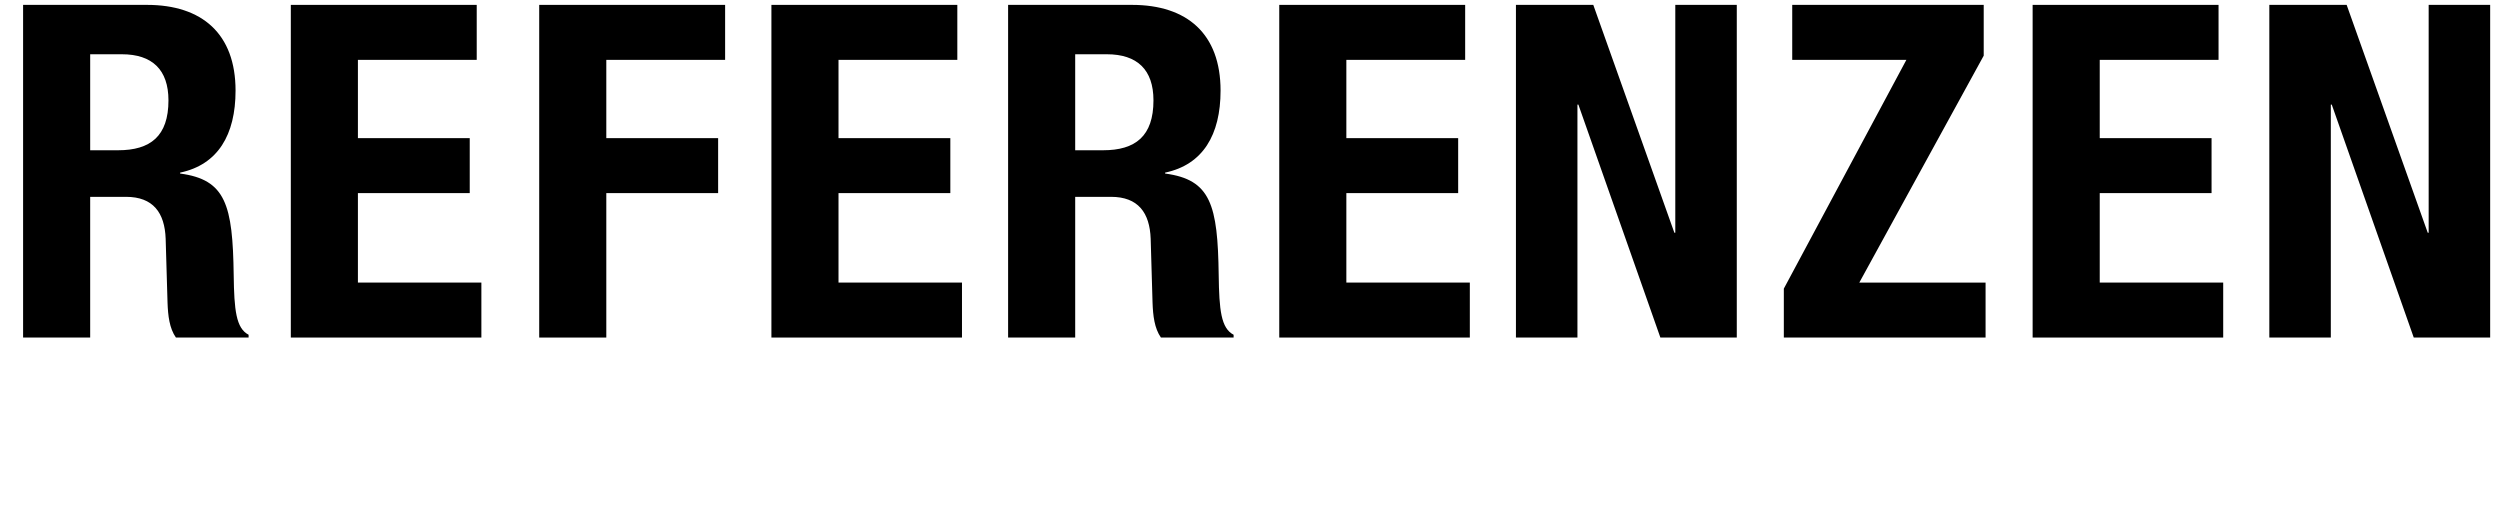
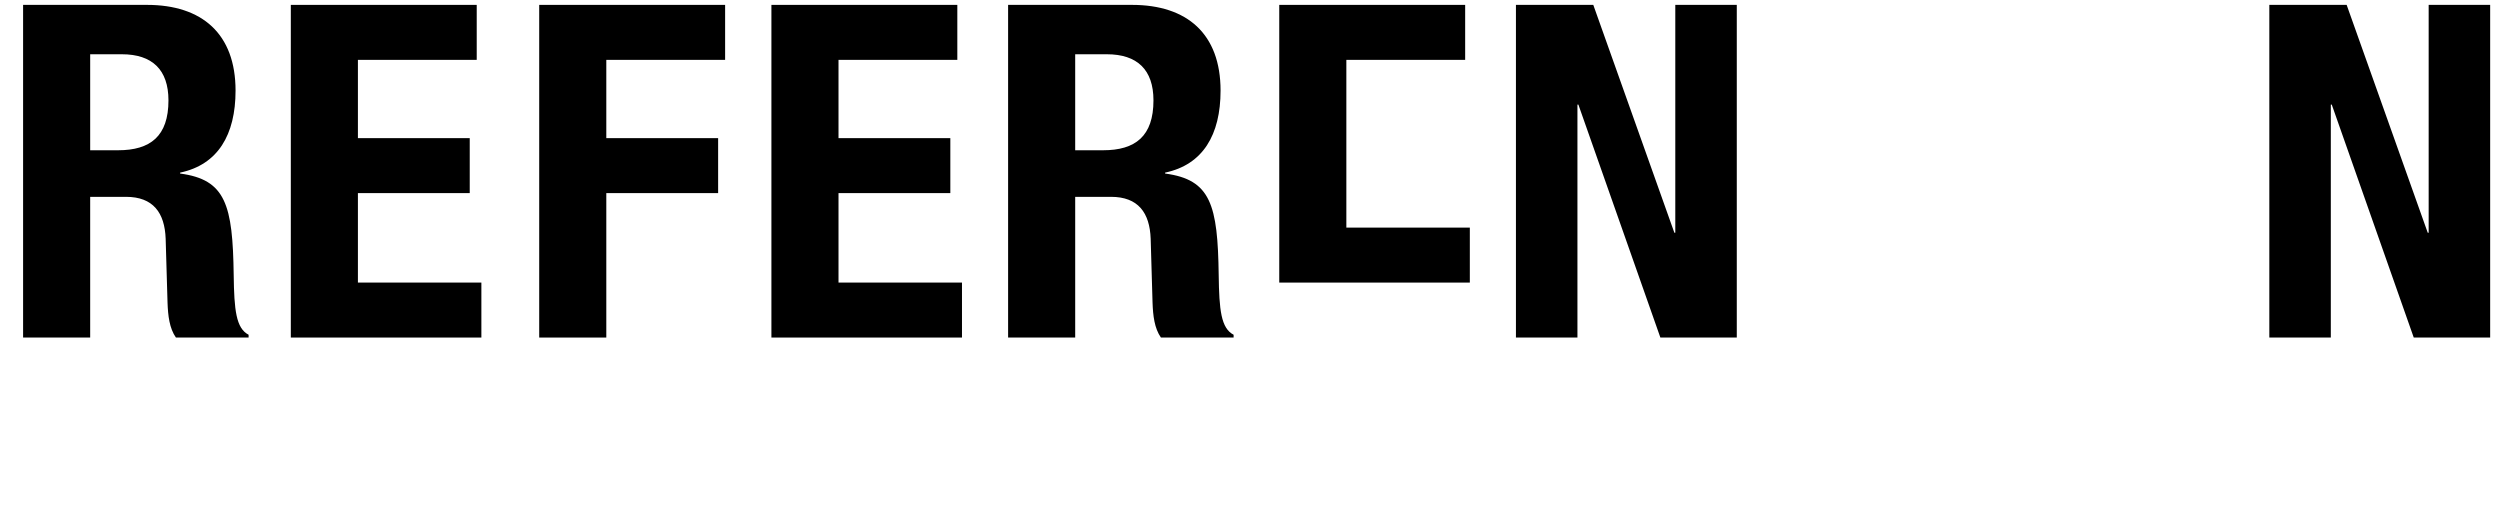
<svg xmlns="http://www.w3.org/2000/svg" version="1.1" x="0px" y="0px" width="640px" height="135px" viewBox="0 134.75 640 135" style="enable-background:new 0 134.75 640 135;" xml:space="preserve">
  <style type="text/css">

	.st0{fill:none;}

</style>
  <defs>
</defs>
-   <rect class="st0" width="640" height="135.25" />
  <path d="M5.912,136H37.64c14.074,0,22.662,7.394,22.662,21.946c0,11.331-4.532,18.968-14.193,20.993v0.238  c11.689,1.55,13.478,7.991,13.717,26.002c0.12,8.945,0.596,13.599,3.816,15.267v0.717H45.034c-1.67-2.385-2.028-5.607-2.146-8.946  l-0.479-16.341c-0.238-6.68-3.22-10.735-10.138-10.735h-9.185v36.022H5.912V136z M23.087,173.215h7.157  c8.23,0,12.882-3.579,12.882-12.764c0-7.873-4.175-11.81-11.928-11.81h-8.111V173.215z" />
  <path d="M122.04,136v14.075H91.624v20.039h28.627v14.071H91.624v22.903h31.609v14.074H74.449V136H122.04z" />
  <path d="M138.038,136h47.592v14.075h-30.416v20.039h28.627v14.071h-28.627v36.978h-17.176V136z" />
  <path d="M245.075,136v14.075h-30.417v20.039h28.627v14.071h-28.627v22.903h31.609v14.074h-48.785V136H245.075z" />
  <path d="M258.074,136h31.728c14.075,0,22.662,7.394,22.662,21.946c0,11.331-4.532,18.968-14.193,20.993v0.238  c11.688,1.55,13.478,7.991,13.716,26.002c0.12,8.945,0.597,13.599,3.817,15.267v0.717h-18.607c-1.67-2.385-2.027-5.607-2.146-8.946  l-0.478-16.341c-0.238-6.68-3.22-10.735-10.138-10.735h-9.185v36.022h-17.175V136z M275.249,173.215h7.157  c8.23,0,12.881-3.579,12.881-12.764c0-7.873-4.174-11.81-11.927-11.81h-8.111V173.215z" />
-   <path d="M375.082,136v14.075h-30.416v20.039h28.625v14.071h-28.625v22.903h31.609v14.074H327.49V136H375.082z" />
+   <path d="M375.082,136v14.075h-30.416v20.039h28.625h-28.625v22.903h31.609v14.074H327.49V136H375.082z" />
  <path d="M407.881,136l20.754,58.326h0.24V136h15.742v85.163h-19.561l-20.992-59.637h-0.24v59.637H388.08V136H407.881z" />
-   <path d="M456.66,208.641l31.373-58.565h-29.223V136h49.021v13l-31.848,58.089h32.324v14.074H456.66V208.641z" />
-   <path d="M567.947,136v14.075h-30.416v20.039h28.627v14.071h-28.627v22.903h31.609v14.074h-48.787V136H567.947z" />
  <path d="M600.744,136l20.756,58.326h0.238V136h15.744v85.163H617.92l-20.99-59.637h-0.24v59.637h-15.744V136H600.744z" />
-   <rect x="2.948" y="136" class="st0" width="637.052" height="88.384" />
  <rect y="134.75" class="st0" width="640" height="135.25" />
</svg>